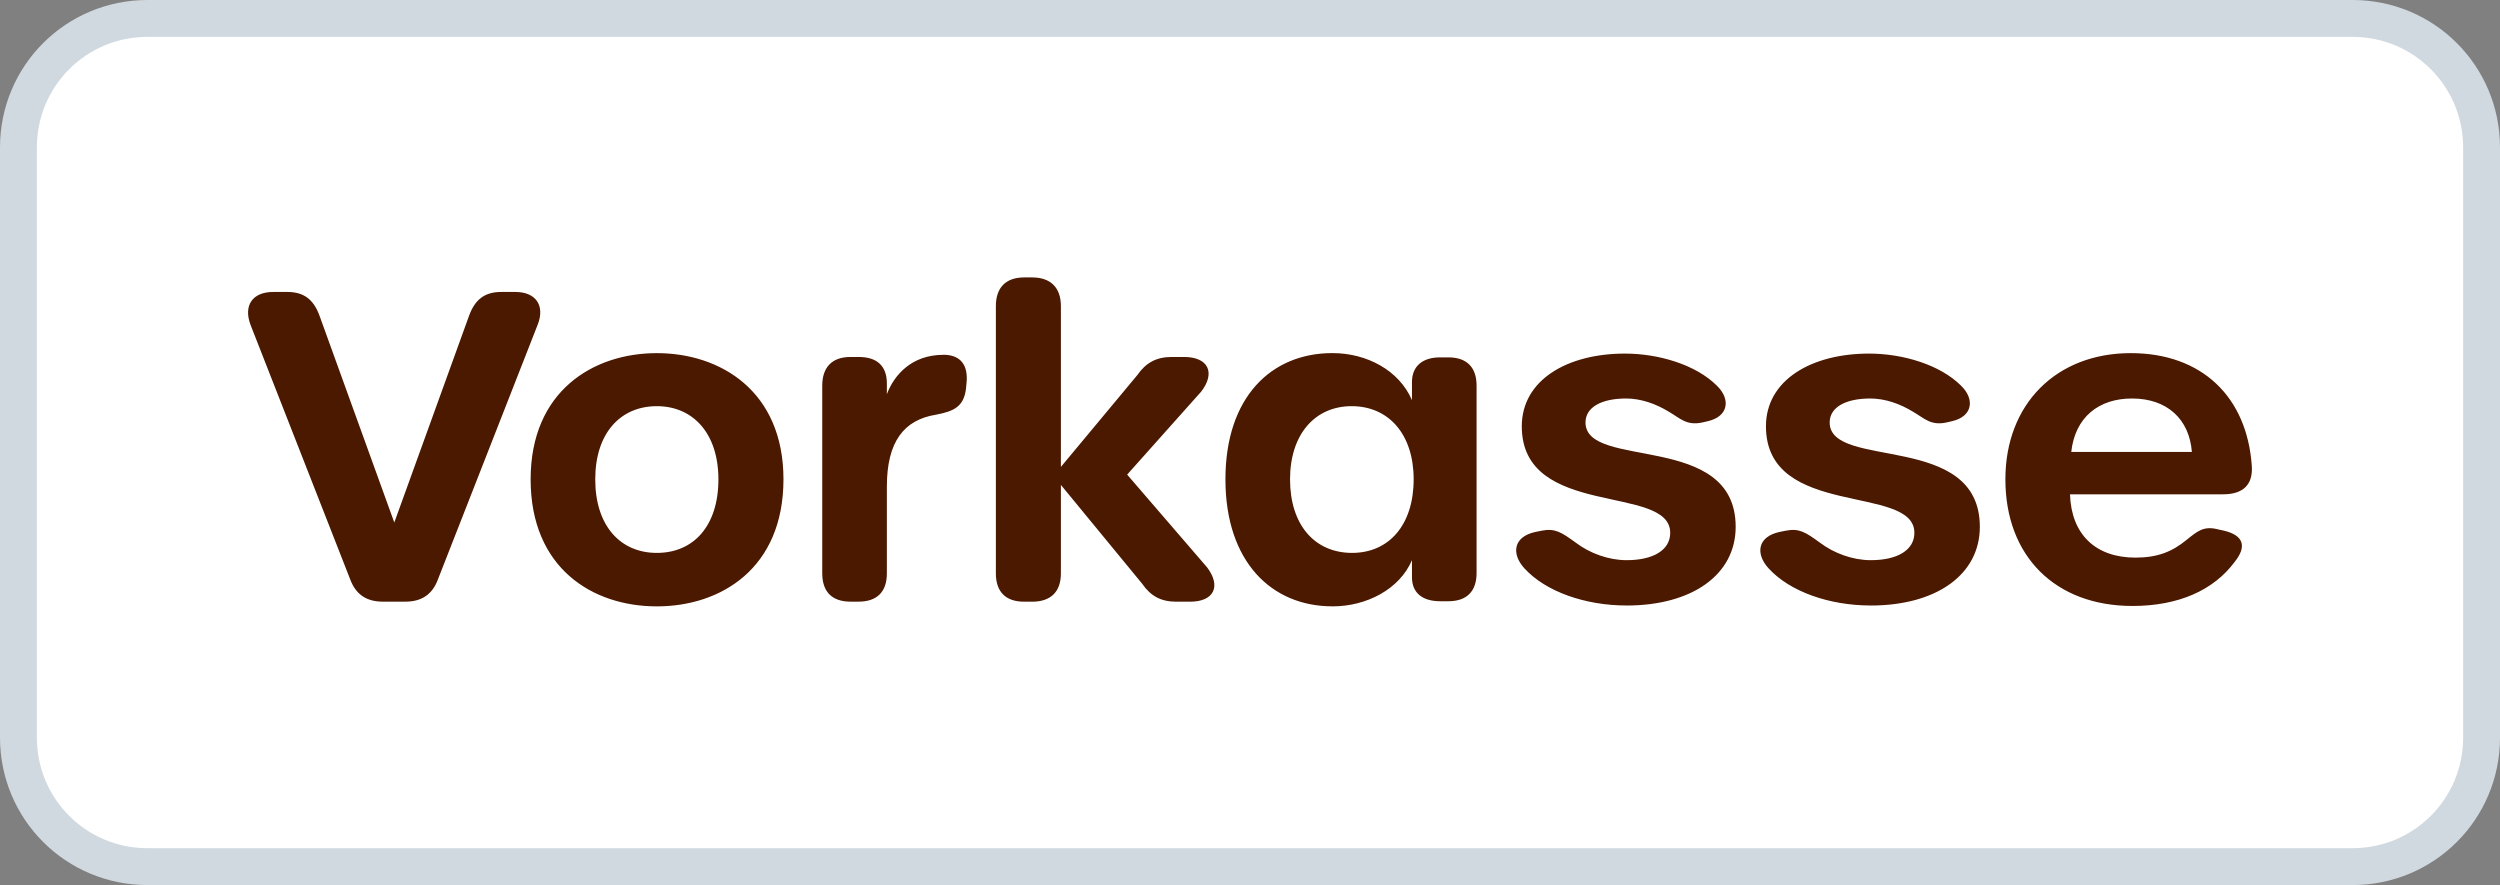
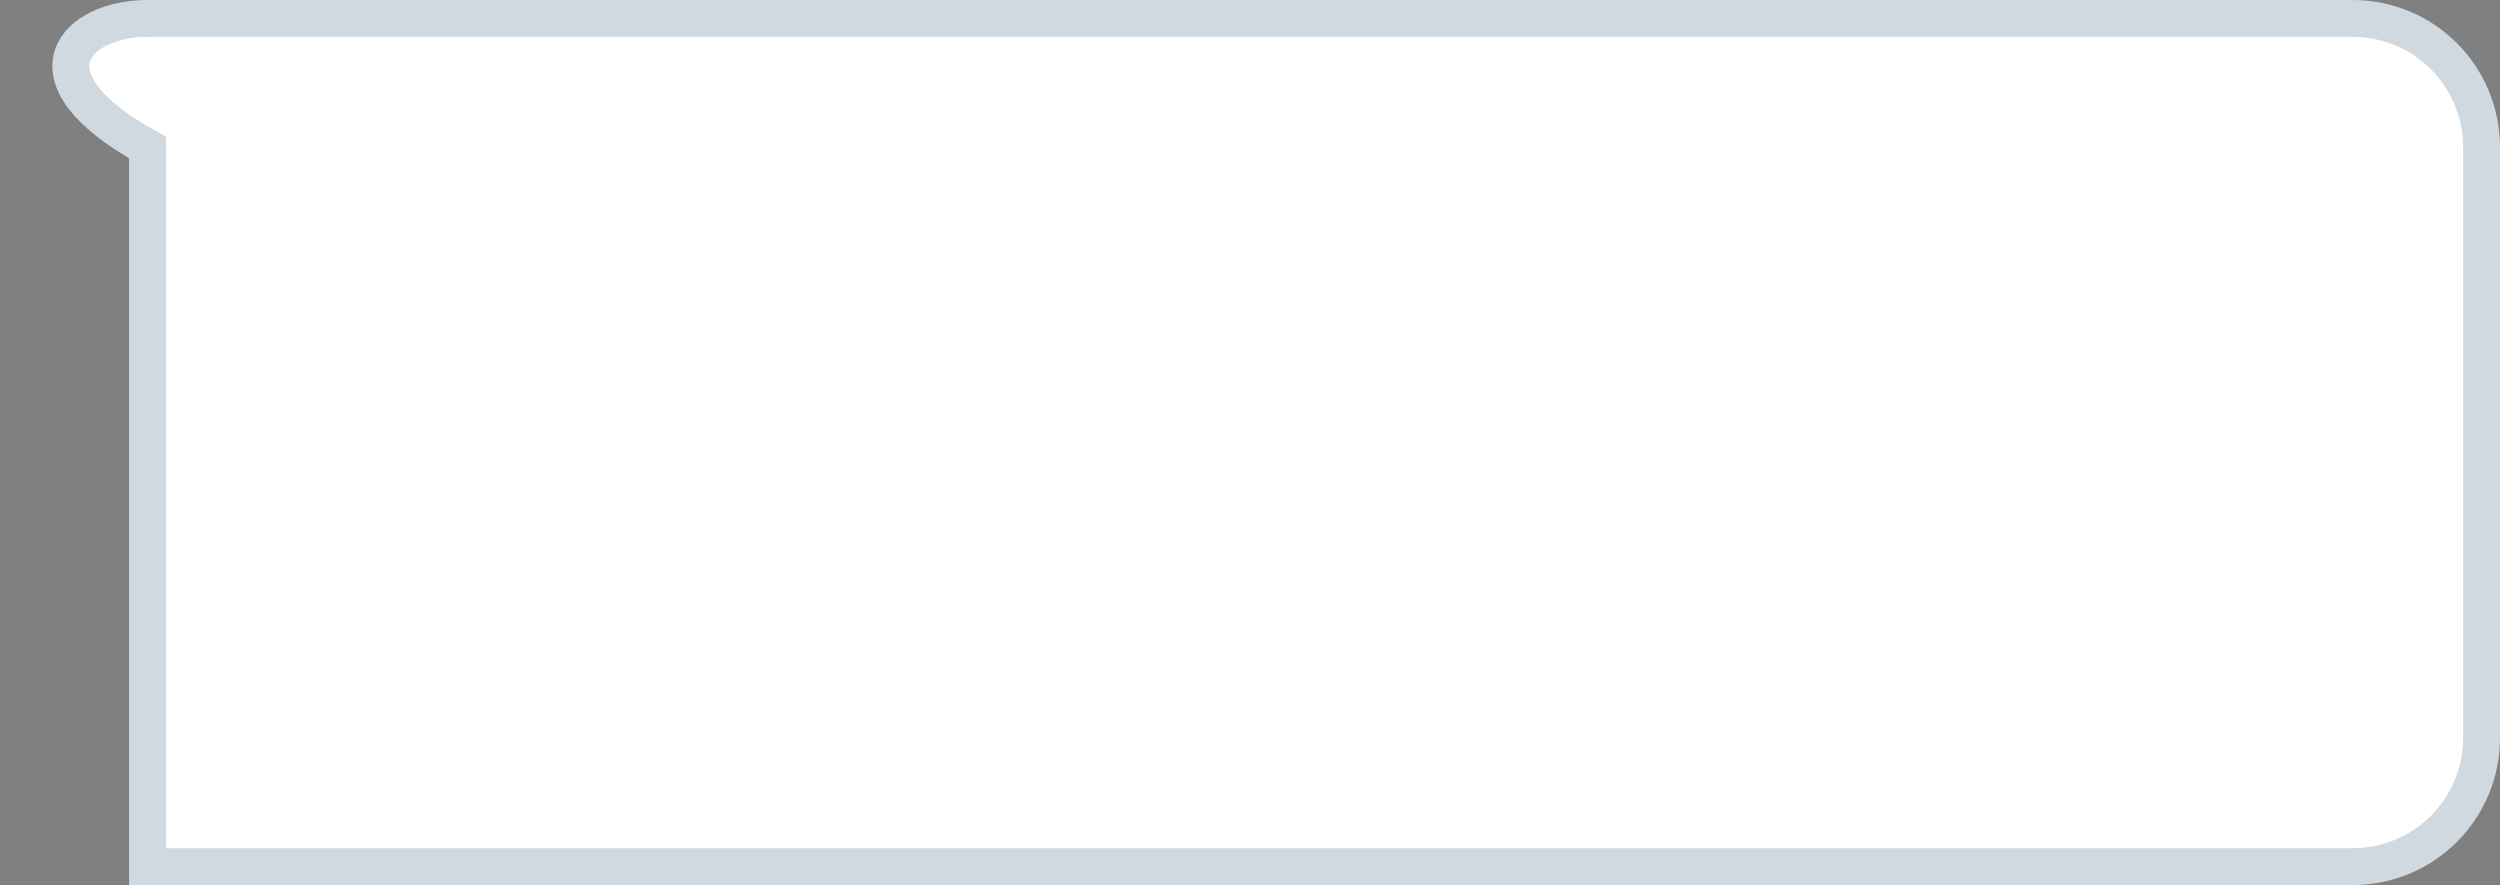
<svg xmlns="http://www.w3.org/2000/svg" xmlns:ns1="http://sodipodi.sourceforge.net/DTD/sodipodi-0.dtd" xmlns:ns2="http://www.inkscape.org/namespaces/inkscape" width="67.792" height="24" viewBox="0 0 67.792 24" fill="none" version="1.1" id="svg4" ns1:docname="swag_paypal_vorkasse_bold.svg" ns2:version="1.3.2 (091e20e, 2023-11-25, custom)">
  <rect x="0" y="0" width="67.792" height="24" fill="#808080" stroke="none" />
  <defs id="defs4" />
  <ns1:namedview id="namedview4" pagecolor="#ffffff" bordercolor="#000000" borderopacity="0.25" ns2:showpageshadow="2" ns2:pageopacity="0.0" ns2:pagecheckerboard="0" ns2:deskcolor="#d1d1d1" ns2:zoom="8.4228896" ns2:cx="55.206707" ns2:cy="8.1326009" ns2:window-width="1920" ns2:window-height="1017" ns2:window-x="-8" ns2:window-y="-8" ns2:window-maximized="1" ns2:current-layer="svg4">
    <ns2:page x="0" y="0" width="67.792" height="24" id="page4" margin="0 0 0 0" bleed="0" />
  </ns1:namedview>
-   <path id="rect1" style="fill:#ffffff;stroke:#d1d9e0" d="m 4,0.5 h 59.792 c 1.939,0 3.5,1.561 3.5,3.5 v 16 c 0,1.939 -1.561,3.5 -3.5,3.5 H 4 C 2.061,23.5 0.5,21.939 0.5,20 V 4 C 0.5,2.061 2.061,0.5 4,0.5 Z" ns1:nodetypes="sssssssss" />
-   <path style="font-weight:600;font-size:11.6px;line-height:1.09;font-family:'Urbane Rounded';-inkscape-font-specification:'Urbane Rounded Semi-Bold';text-align:center;letter-spacing:-0.2px;text-anchor:middle;fill:#4b1800;stroke-width:1.402;paint-order:stroke fill markers" d="m 10.378,16.315 h 0.615 c 0.441,0 0.731,-0.197 0.882,-0.603 l 2.703,-6.902 c 0.209,-0.522 -0.046,-0.893 -0.603,-0.893 h -0.383 c -0.441,0 -0.708,0.197 -0.87,0.638 l -2.03,5.614 -2.03,-5.614 c -0.162,-0.441 -0.429,-0.638 -0.87,-0.638 H 7.409 c -0.568,0 -0.812,0.371 -0.615,0.893 l 2.703,6.902 c 0.151,0.406 0.441,0.603 0.882,0.603 z m 7.433,0.128 c 1.74,0 3.434,-1.032 3.434,-3.445 0,-2.39 -1.705,-3.422 -3.434,-3.422 -1.728,0 -3.422,1.032 -3.422,3.422 0,2.413 1.682,3.445 3.422,3.445 z m 0,-1.45 c -0.986,0 -1.67,-0.731 -1.67,-1.995 0,-1.253 0.684,-1.984 1.67,-1.984 0.986,0 1.67,0.742 1.67,1.984 0,1.264 -0.673,1.995 -1.67,1.995 z m 7.769,-5.371 c -0.858,0 -1.334,0.545 -1.531,1.067 v -0.29 c 0,-0.476 -0.267,-0.719 -0.766,-0.719 h -0.22 c -0.499,0 -0.766,0.278 -0.766,0.777 v 5.092 c 0,0.499 0.267,0.766 0.766,0.766 h 0.22 c 0.499,0 0.766,-0.267 0.766,-0.766 v -2.355 c 0,-1.218 0.464,-1.81 1.334,-1.949 0.487,-0.093 0.754,-0.22 0.812,-0.708 l 0.012,-0.128 c 0.058,-0.499 -0.151,-0.789 -0.626,-0.789 z m 7.154,5.765 -2.169,-2.517 2.007,-2.25 c 0.394,-0.51 0.197,-0.94 -0.464,-0.94 h -0.336 c -0.406,0 -0.696,0.151 -0.928,0.487 l -2.076,2.494 V 8.3 c 0,-0.499 -0.278,-0.777 -0.777,-0.777 h -0.22 c -0.499,0 -0.766,0.278 -0.766,0.777 v 7.25 c 0,0.499 0.267,0.766 0.766,0.766 h 0.22 c 0.499,0 0.777,-0.267 0.777,-0.766 v -2.401 l 2.204,2.68 c 0.232,0.336 0.51,0.487 0.928,0.487 h 0.371 c 0.65,0 0.847,-0.418 0.464,-0.928 z m 3.396,1.056 c 0.928,0 1.821,-0.464 2.158,-1.253 v 0.464 c 0,0.418 0.278,0.65 0.766,0.65 h 0.22 c 0.499,0 0.766,-0.267 0.766,-0.766 v -5.081 c 0,-0.499 -0.267,-0.766 -0.766,-0.766 h -0.22 c -0.487,0 -0.766,0.244 -0.766,0.673 v 0.487 c -0.348,-0.812 -1.23,-1.276 -2.158,-1.276 -1.659,0 -2.9,1.195 -2.9,3.422 0,2.239 1.253,3.445 2.9,3.445 z m 0.534,-1.45 c -1.009,0 -1.682,-0.754 -1.682,-1.995 0,-1.23 0.684,-1.984 1.67,-1.984 1.009,0 1.682,0.766 1.682,1.984 0,1.241 -0.673,1.995 -1.67,1.995 z m 7.444,1.427 c 1.775,0 2.958,-0.835 2.958,-2.134 0,-2.598 -4.072,-1.531 -4.072,-2.83 0,-0.418 0.441,-0.65 1.102,-0.65 0.394,0 0.8,0.139 1.16,0.36 0.302,0.174 0.476,0.383 0.905,0.29 l 0.151,-0.035 c 0.557,-0.128 0.626,-0.592 0.244,-0.963 -0.568,-0.568 -1.578,-0.87 -2.494,-0.87 -1.566,0 -2.796,0.719 -2.796,1.972 0,2.517 4.025,1.554 4.025,2.888 0,0.464 -0.452,0.742 -1.183,0.742 -0.487,0 -0.998,-0.186 -1.38,-0.476 -0.383,-0.278 -0.557,-0.394 -0.916,-0.325 l -0.174,0.035 c -0.603,0.128 -0.661,0.592 -0.302,0.986 0.58,0.638 1.659,1.009 2.772,1.009 z m 6.621,0 c 1.775,0 2.958,-0.835 2.958,-2.134 0,-2.598 -4.072,-1.531 -4.072,-2.83 0,-0.418 0.441,-0.65 1.102,-0.65 0.394,0 0.8,0.139 1.16,0.36 0.302,0.174 0.476,0.383 0.905,0.29 l 0.151,-0.035 c 0.557,-0.128 0.626,-0.592 0.244,-0.963 -0.568,-0.568 -1.578,-0.87 -2.494,-0.87 -1.566,0 -2.796,0.719 -2.796,1.972 0,2.517 4.025,1.554 4.025,2.888 0,0.464 -0.452,0.742 -1.183,0.742 -0.487,0 -0.998,-0.186 -1.38,-0.476 -0.383,-0.278 -0.557,-0.394 -0.916,-0.325 l -0.174,0.035 c -0.603,0.128 -0.661,0.592 -0.302,0.986 0.58,0.638 1.659,1.009 2.772,1.009 z m 7.096,0.012 c 1.253,0 2.204,-0.429 2.772,-1.195 0.336,-0.418 0.244,-0.719 -0.29,-0.847 l -0.162,-0.035 c -0.394,-0.104 -0.568,0.058 -0.858,0.29 -0.383,0.313 -0.777,0.476 -1.38,0.476 -1.079,0 -1.74,-0.626 -1.775,-1.717 h 4.153 c 0.534,0 0.812,-0.255 0.777,-0.766 -0.128,-1.879 -1.357,-3.062 -3.283,-3.062 -2.018,0 -3.399,1.38 -3.399,3.422 0,2.088 1.357,3.434 3.445,3.434 z m 1.612,-4.176 h -3.271 c 0.104,-0.951 0.754,-1.45 1.647,-1.45 0.951,0 1.554,0.557 1.624,1.45 z" id="text4" aria-label="Vorkasse" />
+   <path id="rect1" style="fill:#ffffff;stroke:#d1d9e0" d="m 4,0.5 h 59.792 c 1.939,0 3.5,1.561 3.5,3.5 v 16 c 0,1.939 -1.561,3.5 -3.5,3.5 H 4 V 4 C 0.5,2.061 2.061,0.5 4,0.5 Z" ns1:nodetypes="sssssssss" />
</svg>